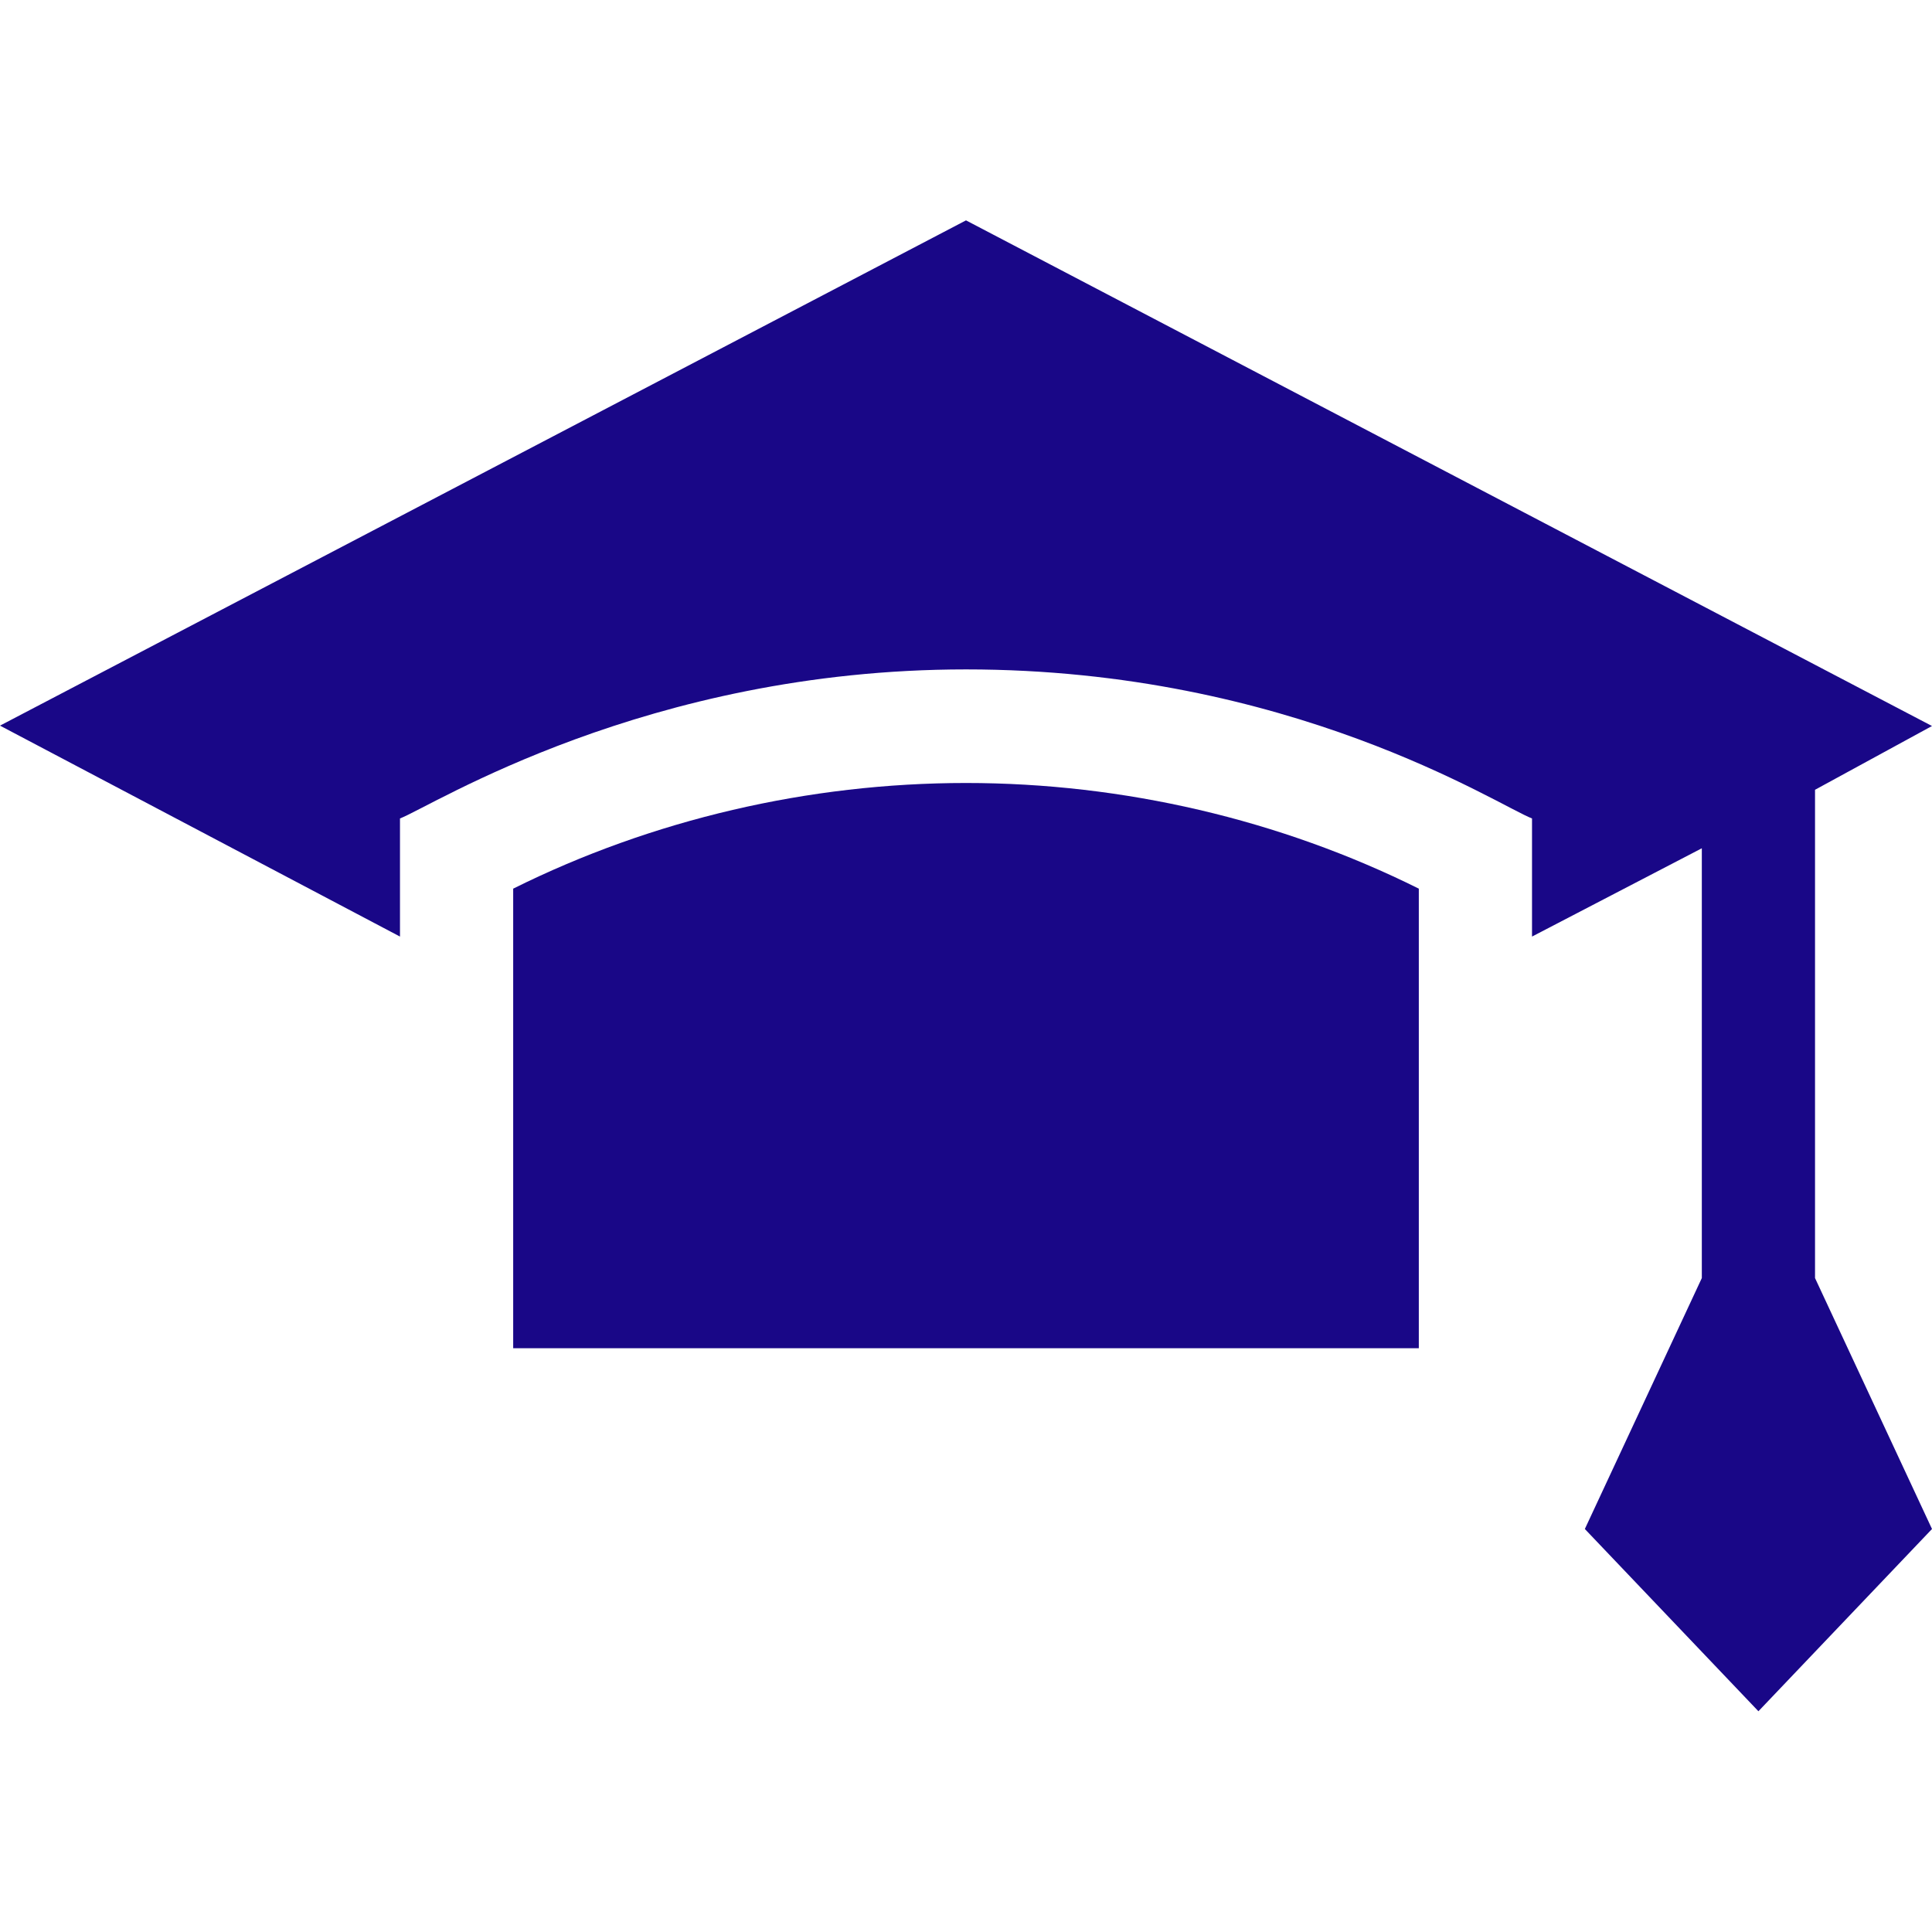
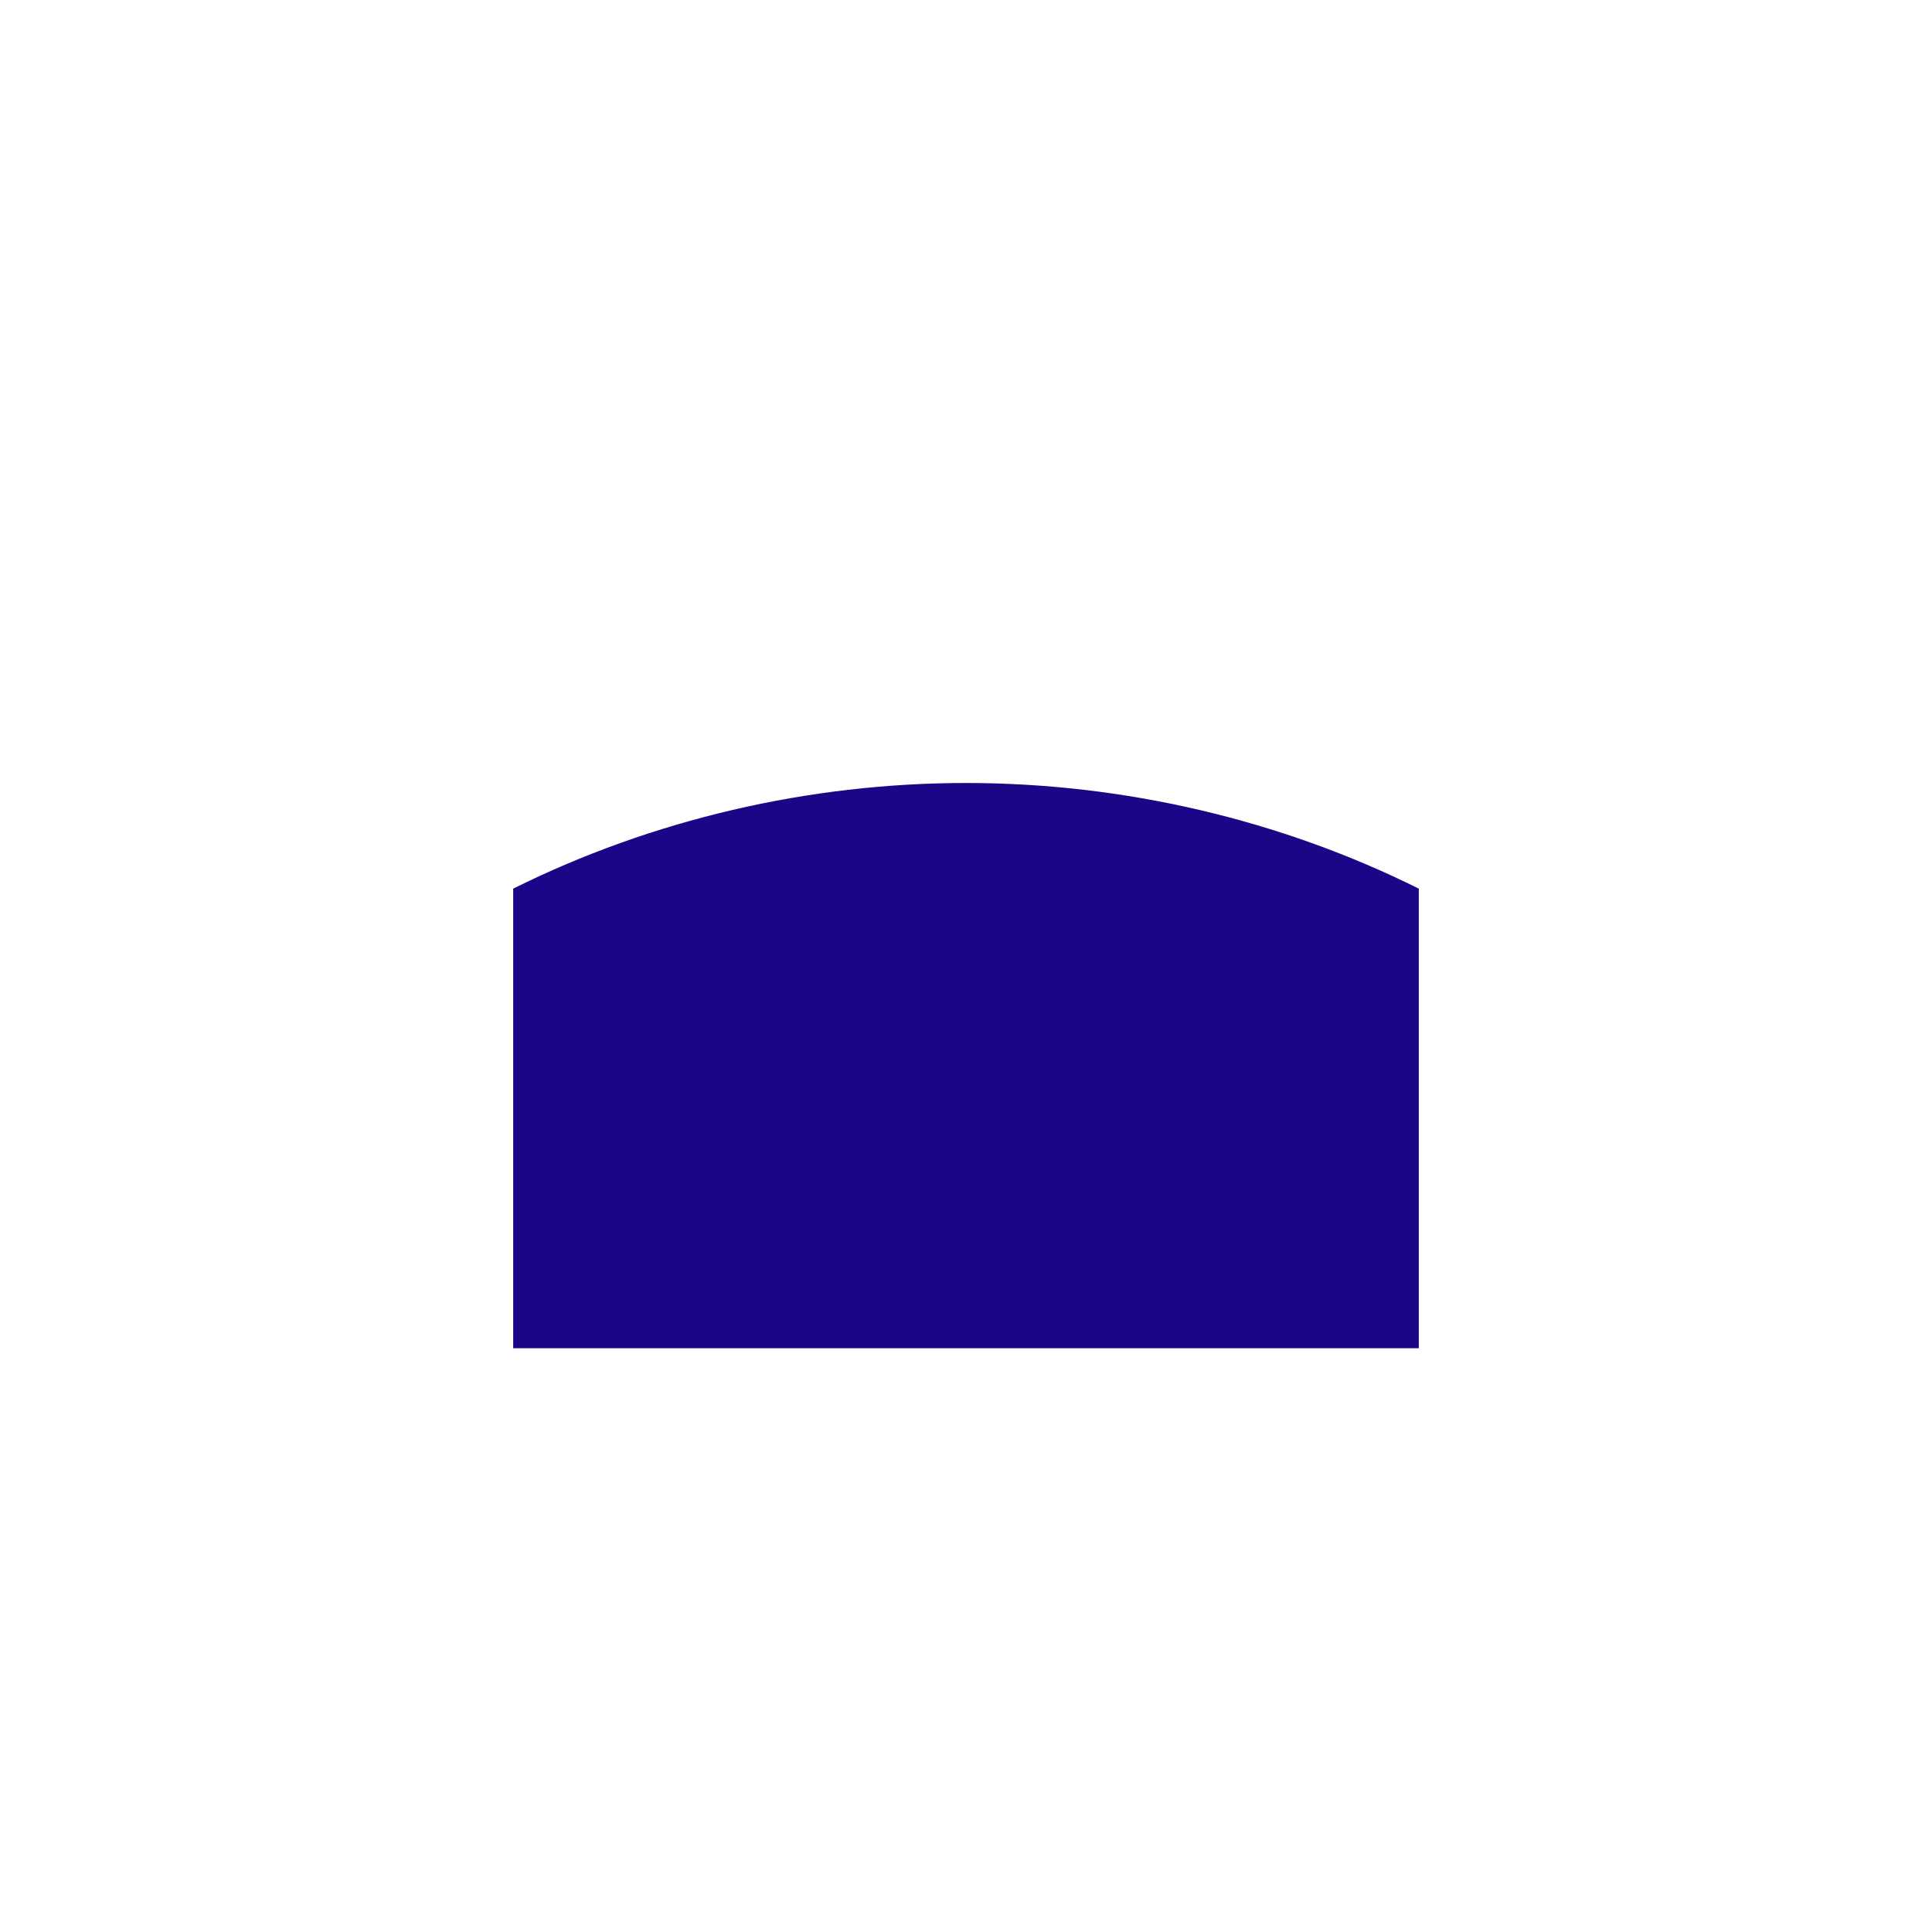
<svg xmlns="http://www.w3.org/2000/svg" version="1.1" id="Layer_1" x="0px" y="0px" viewBox="0 0 512 512" style="enable-background:new 0 0 512 512;" xml:space="preserve">
  <style type="text/css">
	.st0{fill:#190787;}
</style>
  <g>
-     <path class="st0" d="M136,235.5v121.8h240V235.5c-36.8-18.3-78.3-28-120-28S172.8,217.2,136,235.5z" />
-     <path class="st0" d="M481,209.3l31-16.9L256,58.4L0,192.3l106,55.9v-31.3c8.4-3.2,65.2-39.5,150-39.5c86,0,140.9,36,150,39.5v31.3   l45-23.4v113.9l-31,66.5l46,48.3l46-48.3l-31-66.5V209.3z" />
+     <path class="st0" d="M136,235.5v121.8h240V235.5c-36.8-18.3-78.3-28-120-28S172.8,217.2,136,235.5" />
  </g>
</svg>